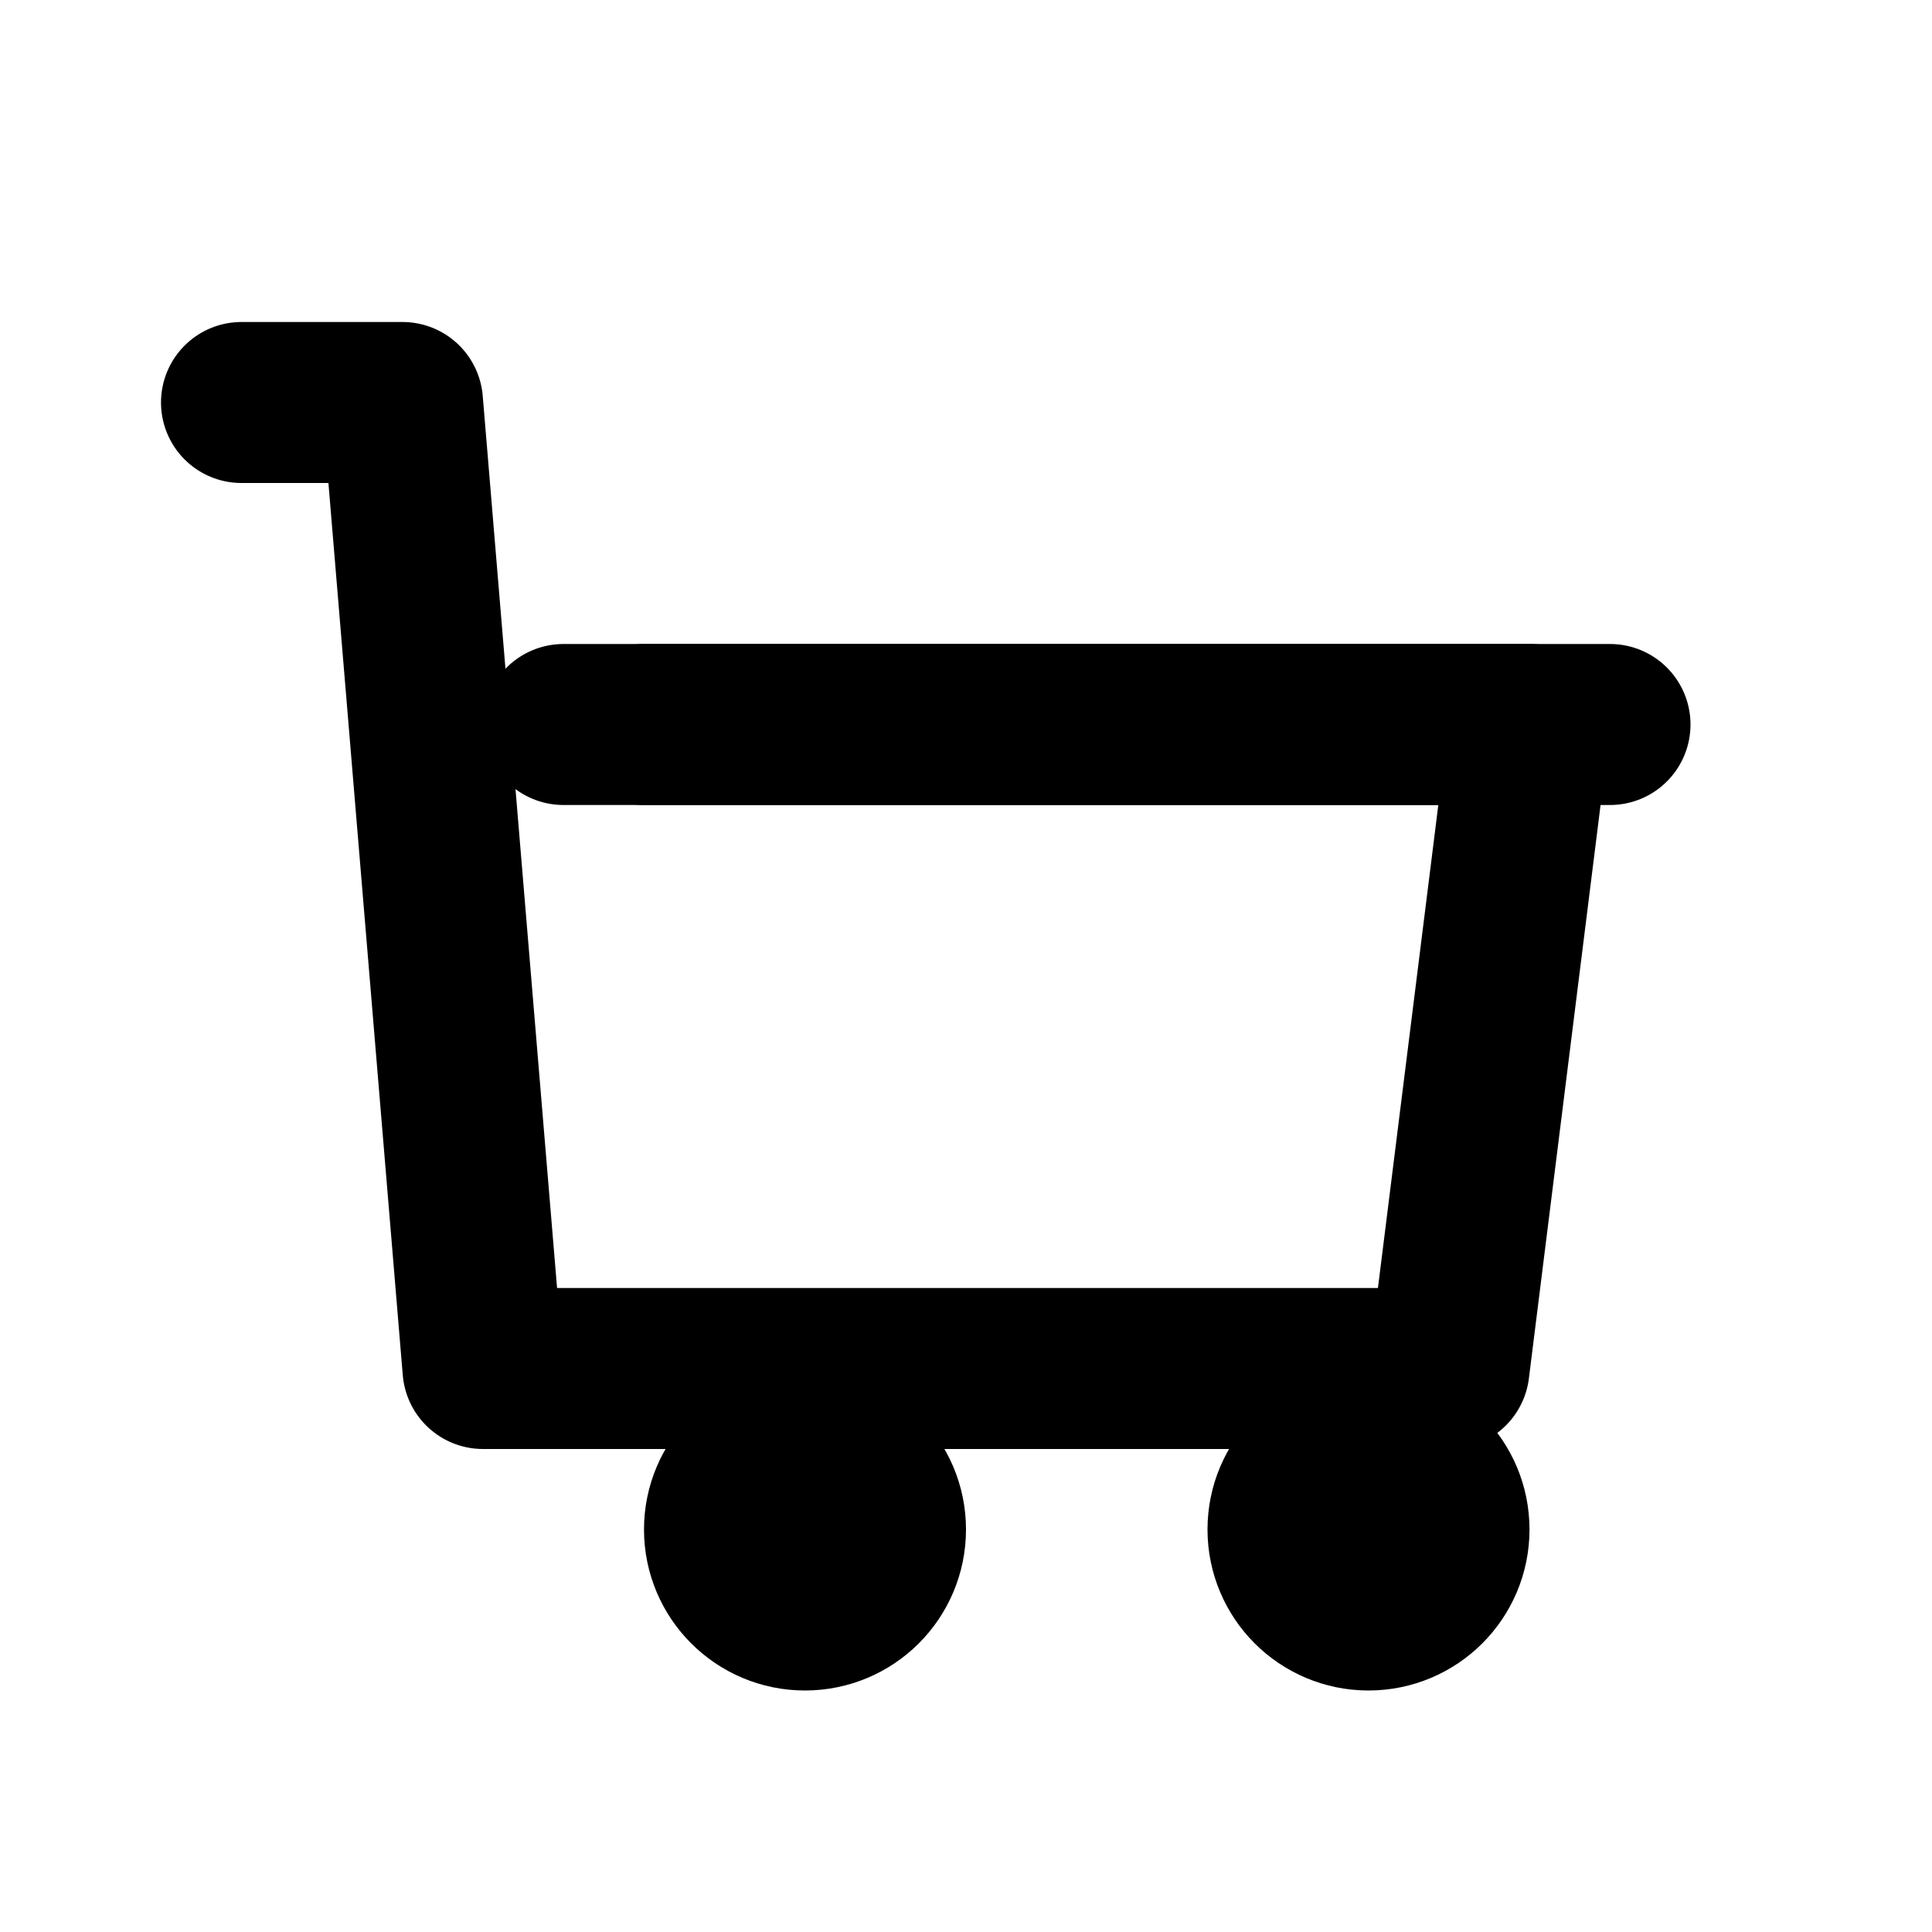
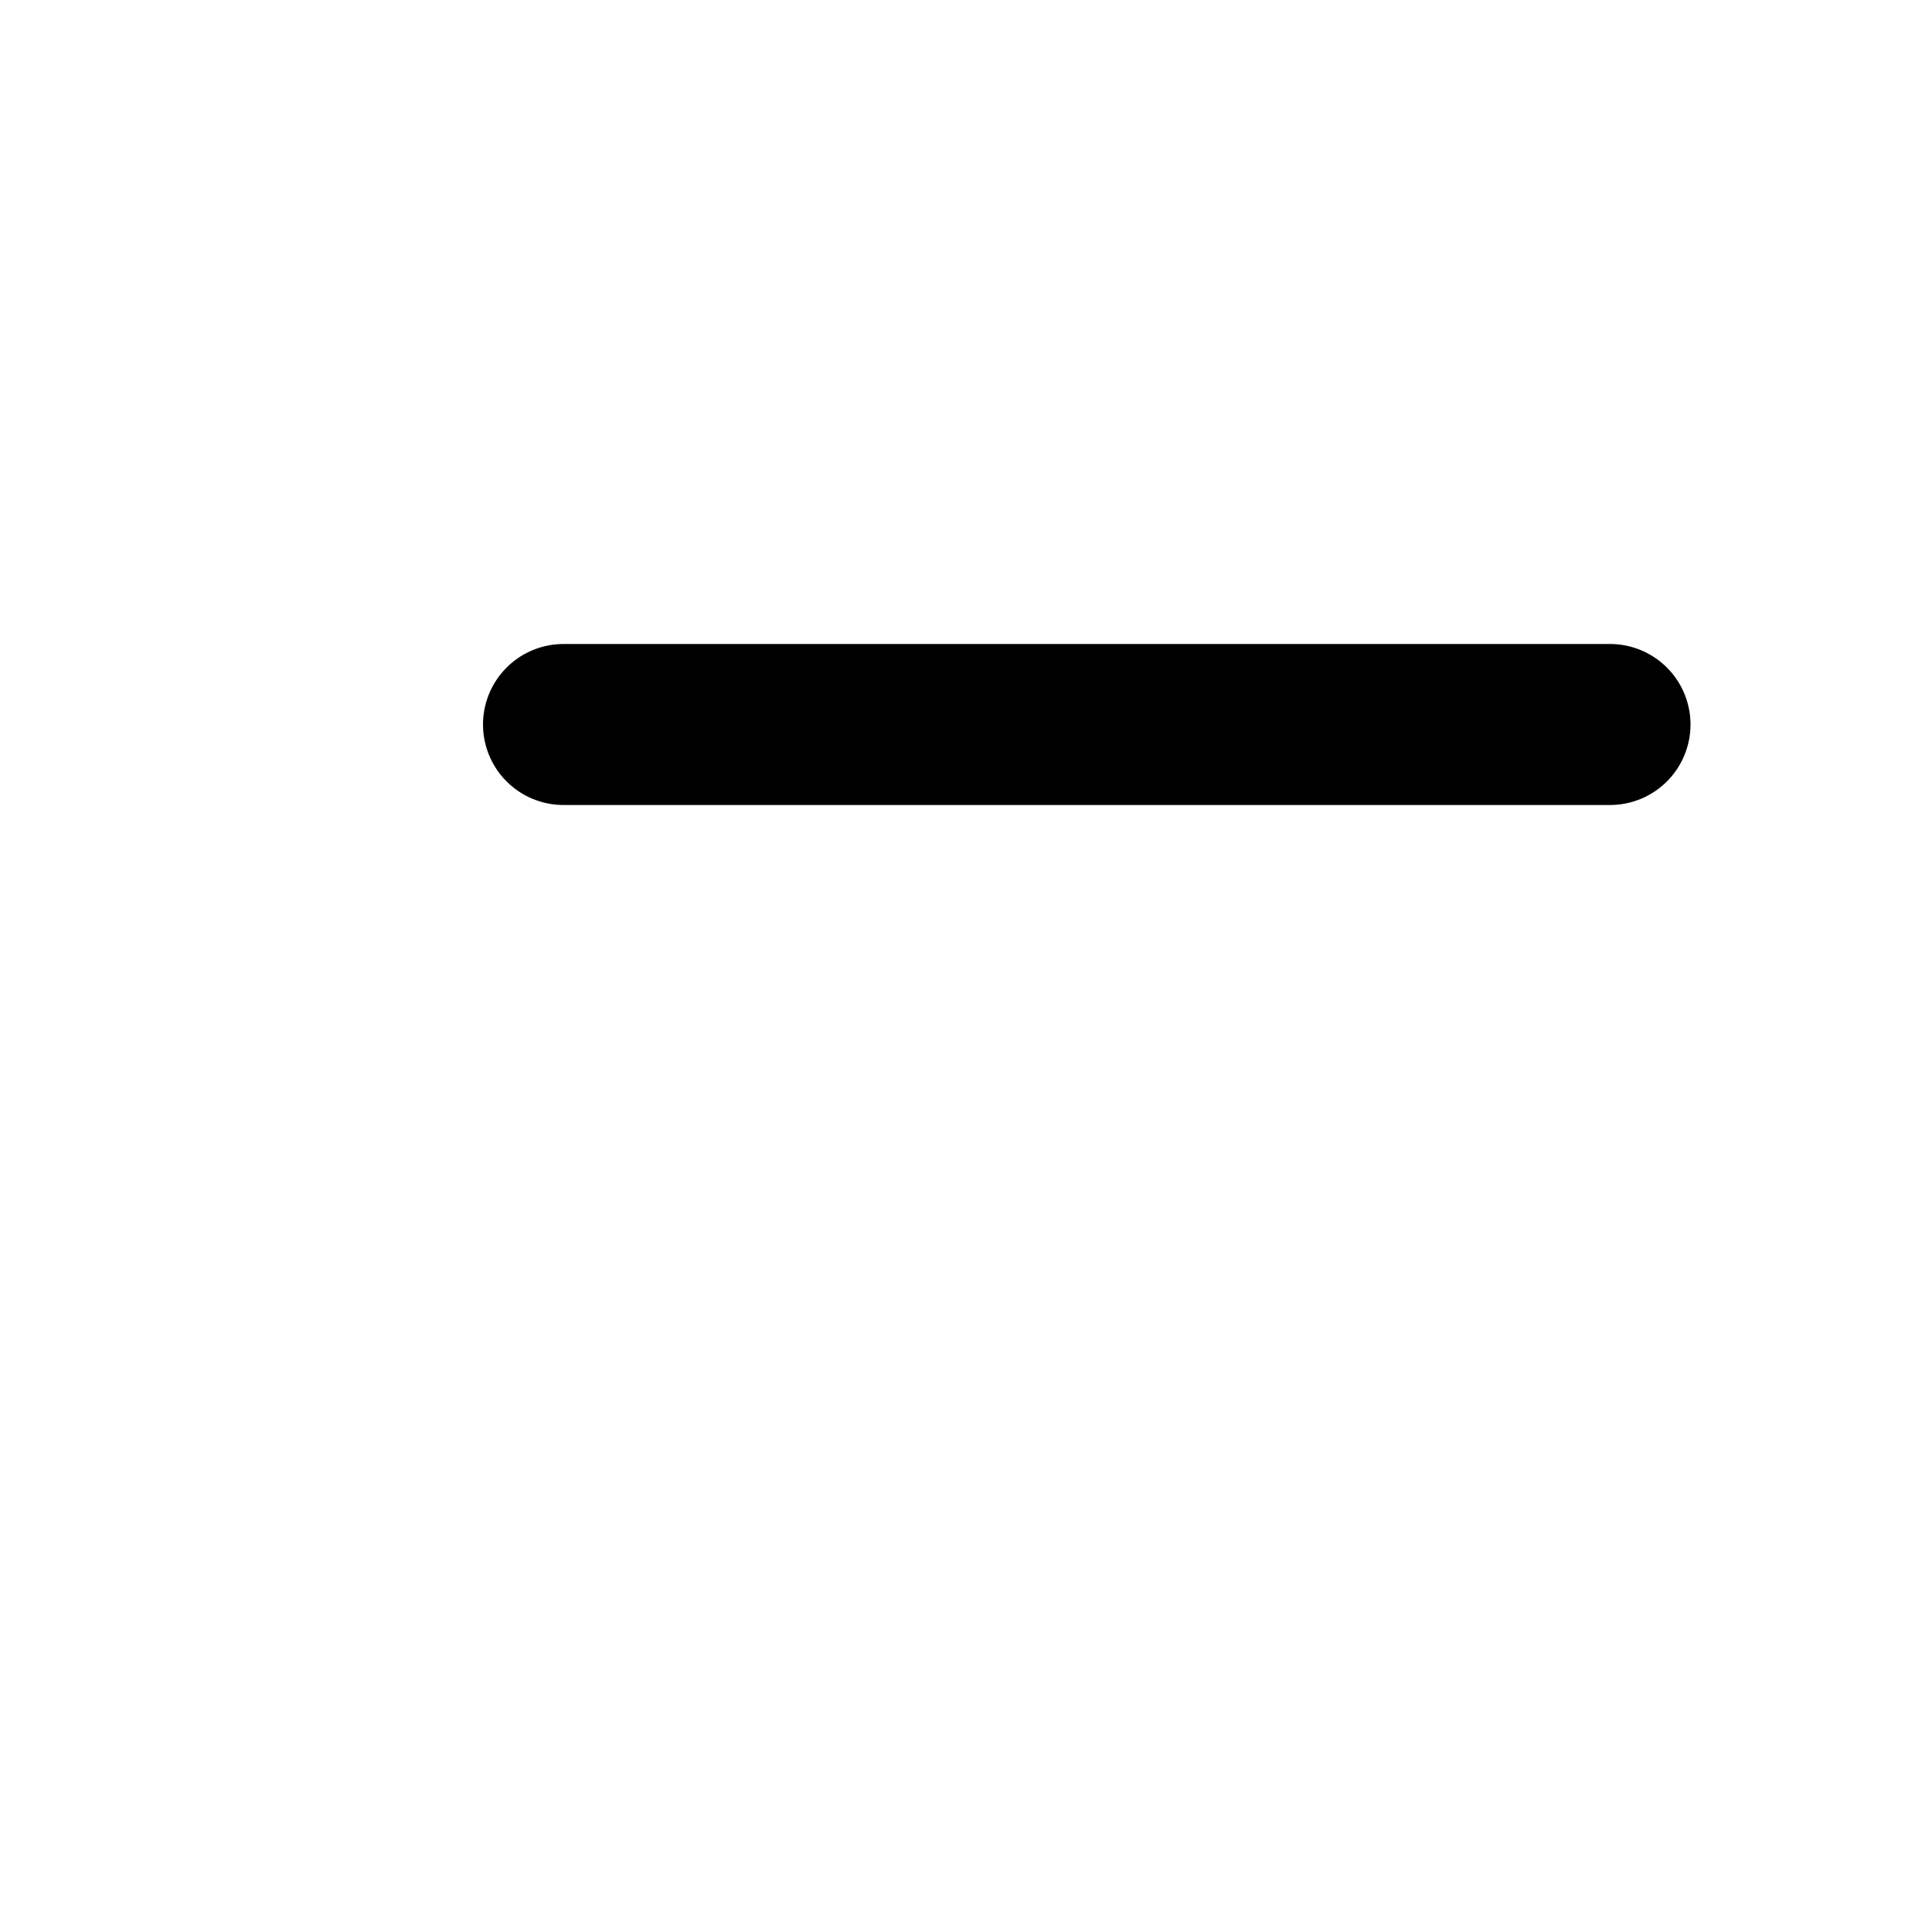
<svg xmlns="http://www.w3.org/2000/svg" width="24" height="24" viewBox="0 0 24 24" fill="none" stroke="currentColor" stroke-width="2" stroke-linecap="round" stroke-linejoin="round">
-   <path d="M3 5h2l1 12h12l1-8H8" />
-   <circle cx="10" cy="19" r="1" />
-   <circle cx="17" cy="19" r="1" />
  <path d="M7 9h13" />
</svg>